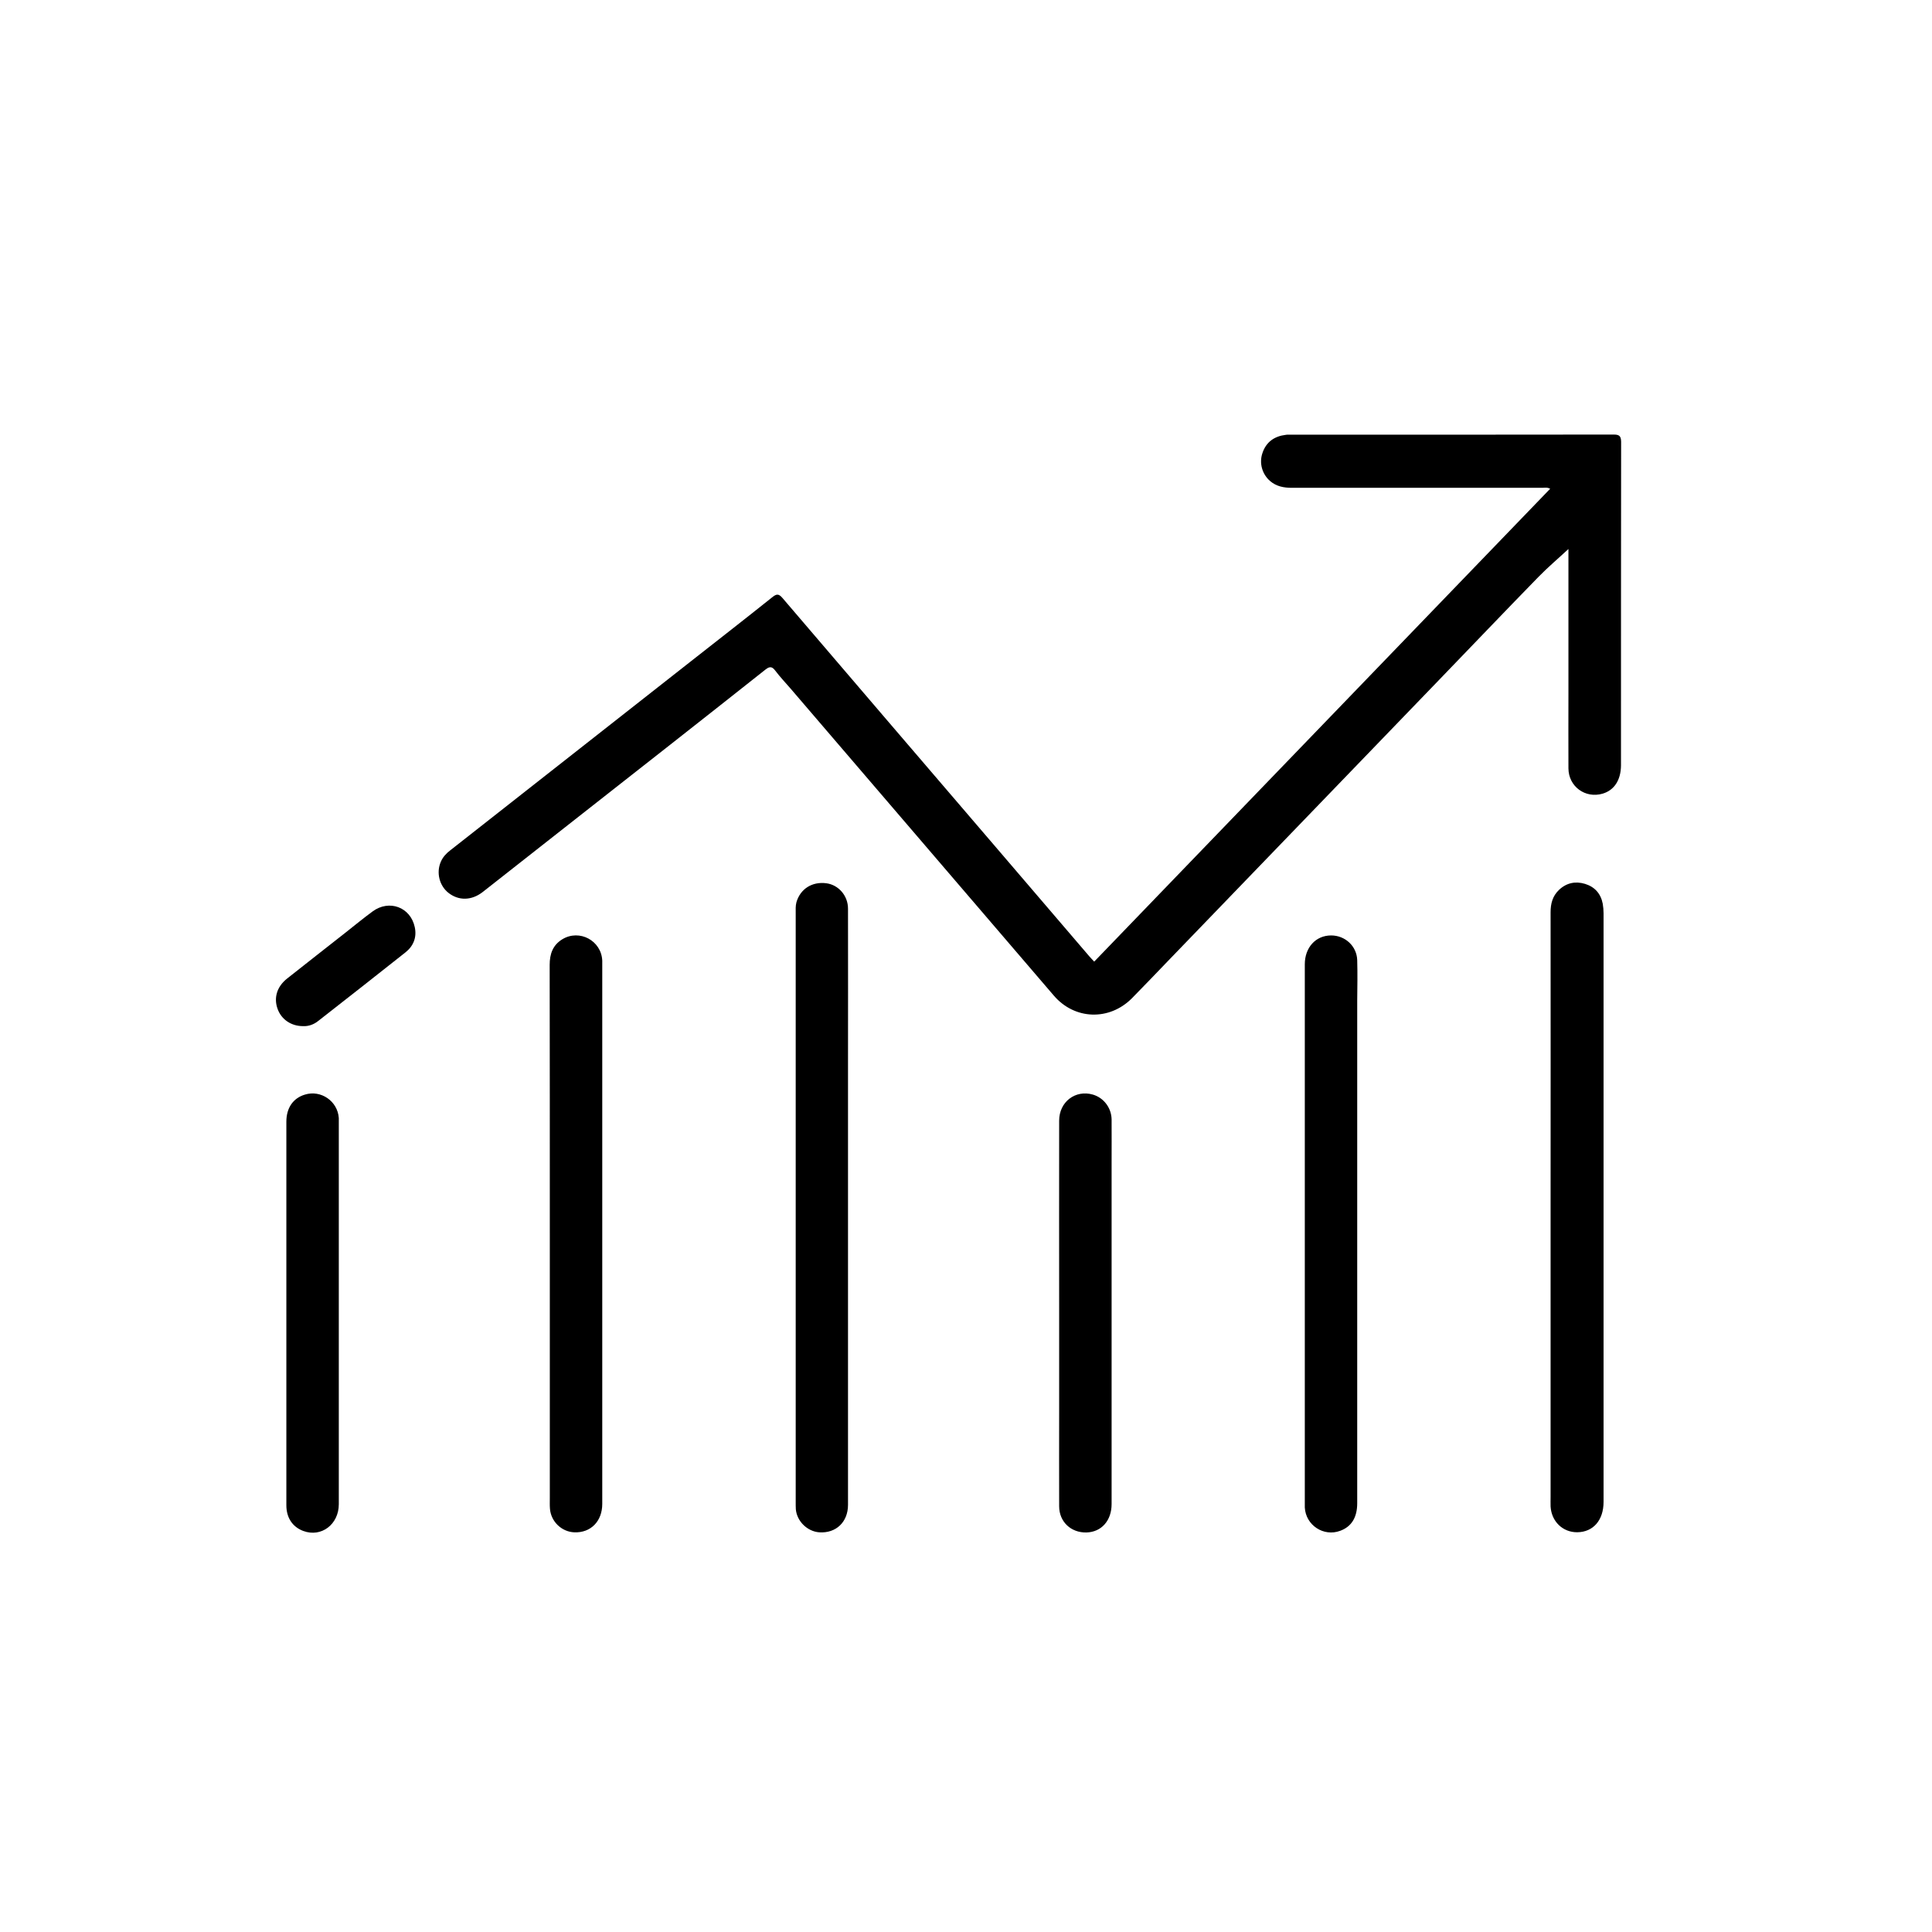
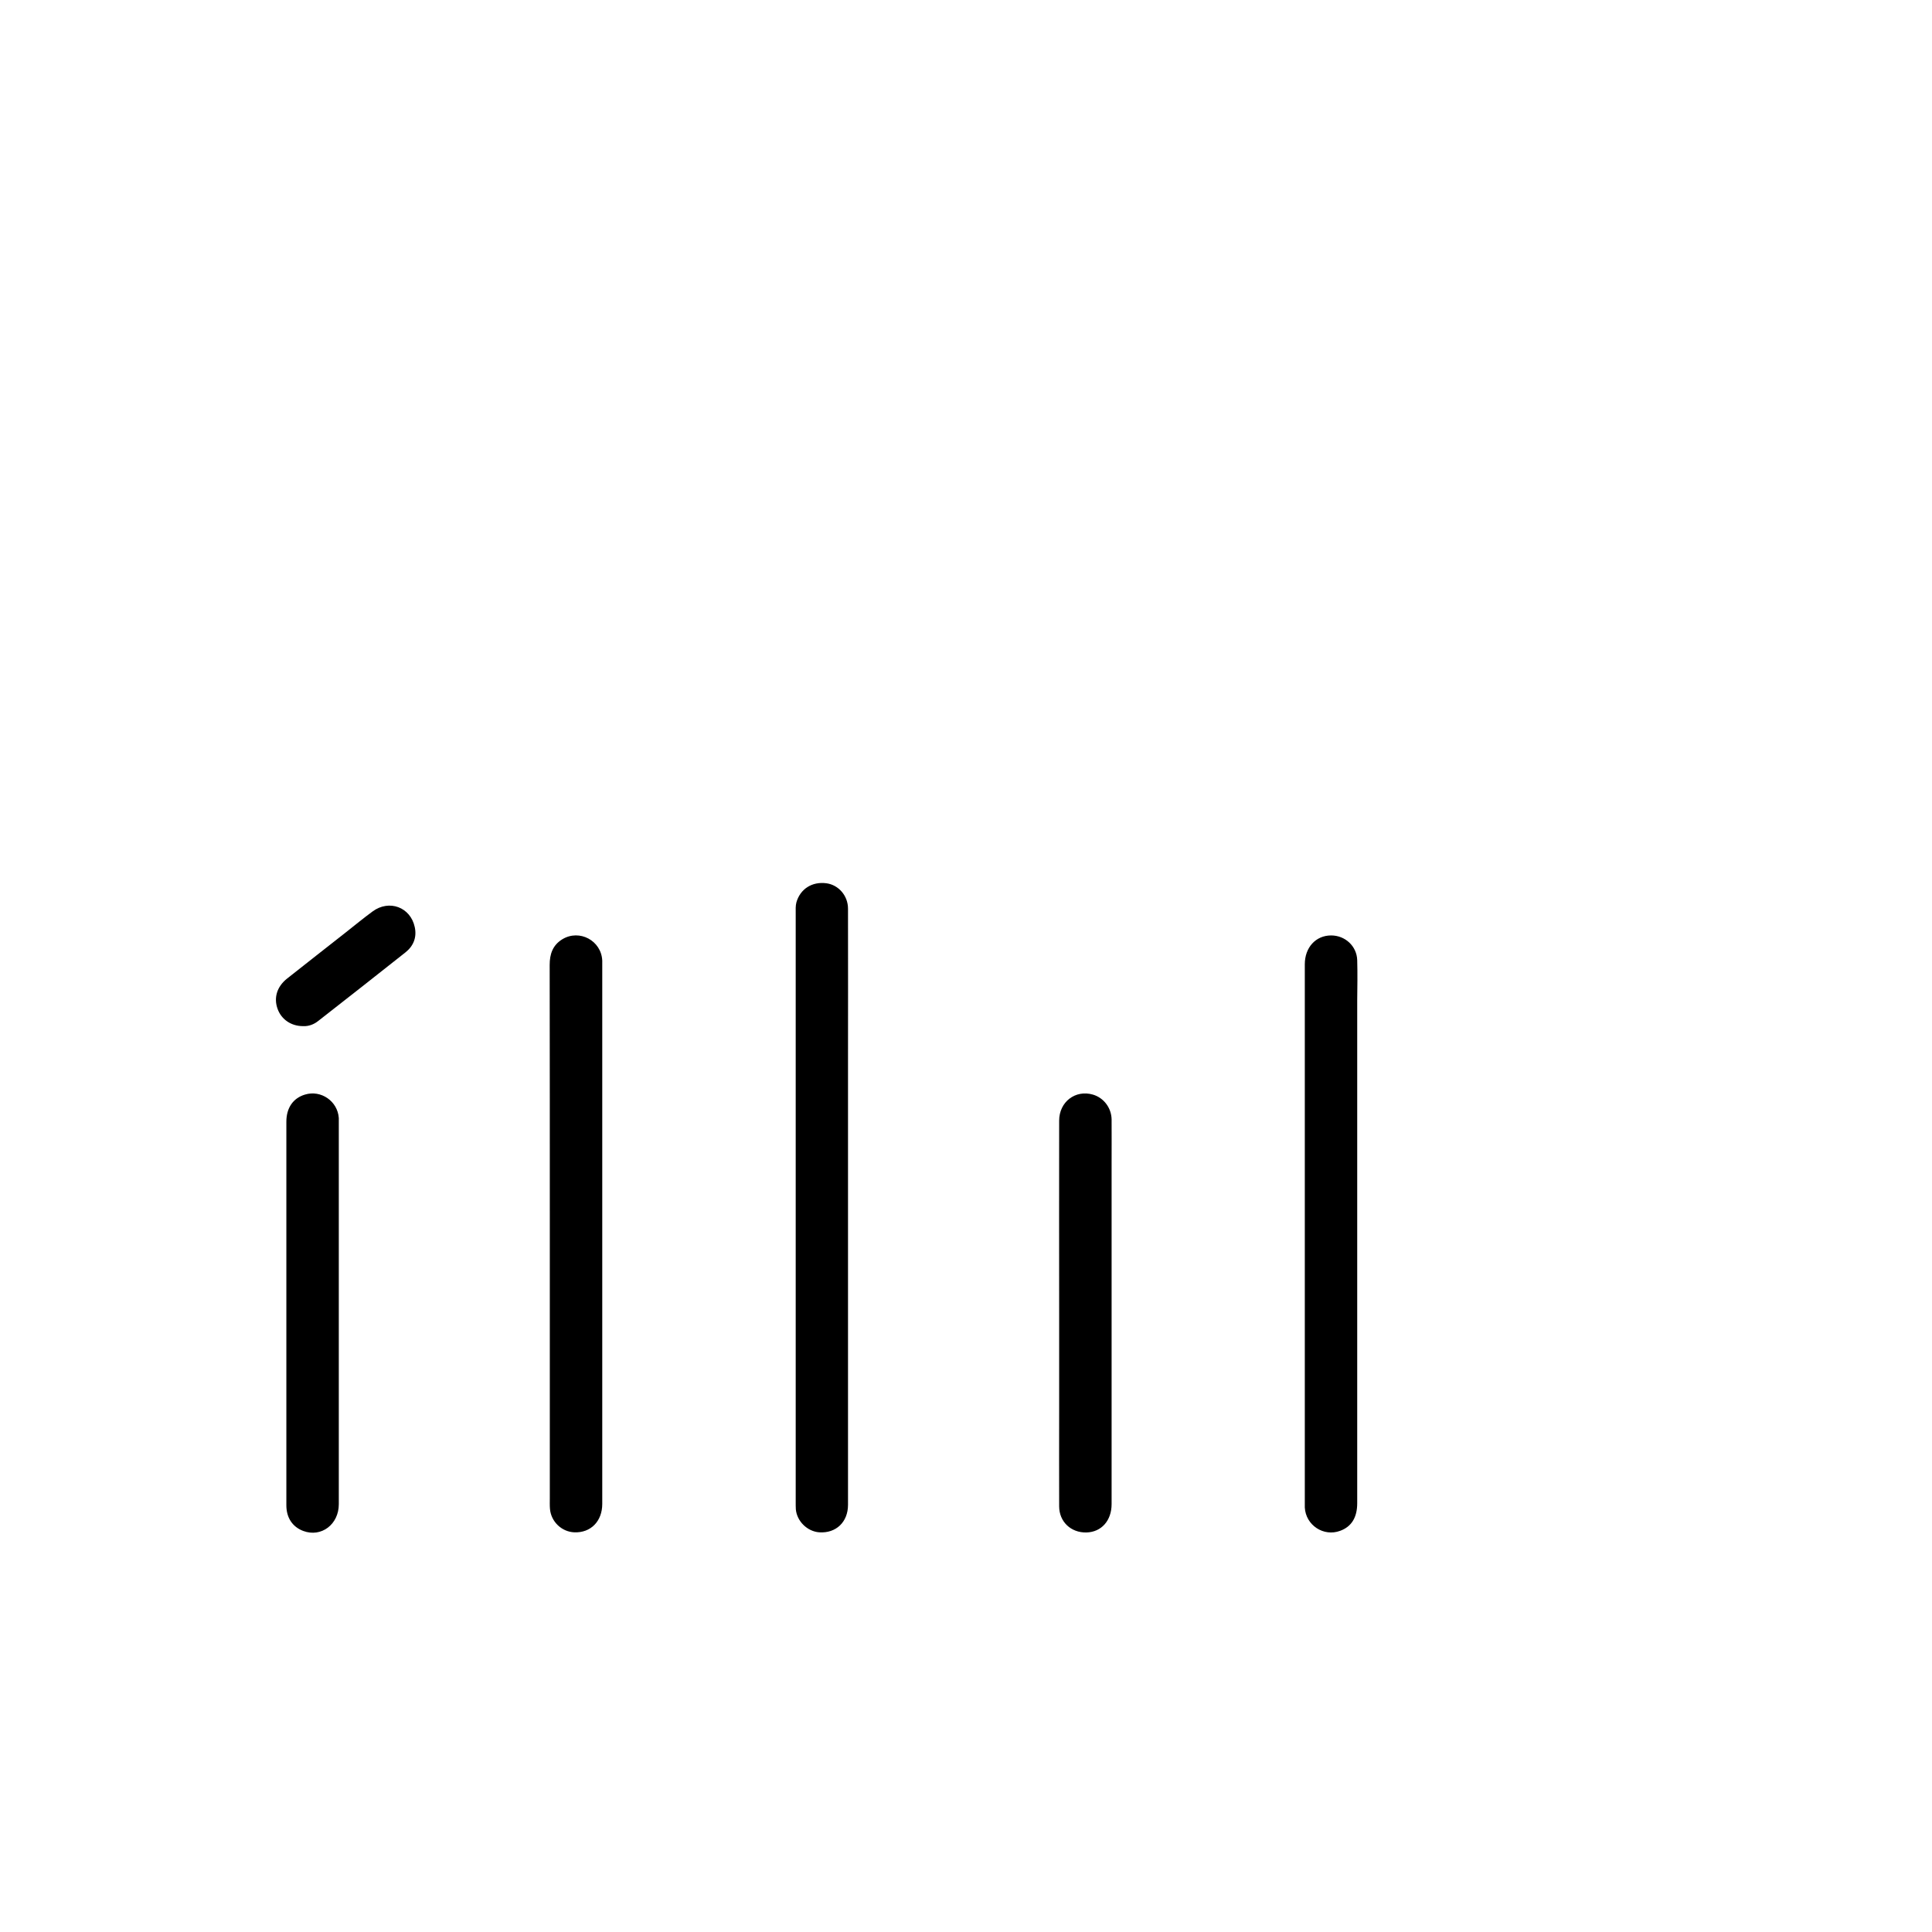
<svg xmlns="http://www.w3.org/2000/svg" width="55" height="55" viewBox="0 0 55 55" fill="none">
-   <path d="M45.939 12.371C42.873 12.375 39.806 12.375 36.74 12.375C36.693 12.375 36.65 12.371 36.603 12.379C36.279 12.418 36.044 12.582 35.939 12.898C35.841 13.184 35.931 13.5 36.158 13.695C36.337 13.848 36.548 13.887 36.775 13.887H43.904C43.97 13.887 44.044 13.867 44.13 13.914C39.802 18.402 35.482 22.883 31.15 27.375C31.099 27.32 31.052 27.273 31.009 27.223C30.115 26.18 29.224 25.137 28.33 24.094C26.31 21.738 24.291 19.383 22.275 17.023C22.166 16.895 22.103 16.906 21.982 17.004C21.22 17.613 20.451 18.211 19.681 18.816C17.396 20.613 15.107 22.41 12.818 24.207C12.701 24.297 12.607 24.398 12.548 24.535C12.415 24.844 12.509 25.215 12.767 25.418C13.056 25.645 13.423 25.641 13.74 25.395L16.365 23.332C18.177 21.91 19.99 20.488 21.794 19.059C21.919 18.961 21.982 18.977 22.072 19.094C22.205 19.27 22.357 19.43 22.502 19.598C25.002 22.512 27.498 25.426 29.998 28.34C30.591 29.035 31.58 29.066 32.224 28.418C32.568 28.07 32.904 27.715 33.244 27.363L40.919 19.406C41.877 18.414 42.83 17.414 43.794 16.426C44.068 16.145 44.369 15.891 44.65 15.629V19.707C44.65 20.43 44.646 21.152 44.65 21.875C44.654 22.391 45.13 22.738 45.623 22.594C45.955 22.496 46.142 22.207 46.146 21.793C46.146 18.719 46.146 15.648 46.15 12.574C46.146 12.414 46.099 12.371 45.939 12.371Z" fill="black" />
-   <path d="M45.627 25.729C45.572 25.44 45.4 25.248 45.123 25.162C44.849 25.08 44.596 25.131 44.381 25.334C44.197 25.51 44.142 25.725 44.142 25.971C44.146 28.772 44.142 31.569 44.142 34.37V42.612C44.142 42.702 44.139 42.795 44.142 42.885C44.166 43.311 44.486 43.623 44.9 43.62C45.353 43.616 45.65 43.28 45.65 42.756V25.998C45.65 25.912 45.642 25.819 45.627 25.729Z" fill="black" />
  <path d="M24.141 25.868C24.141 25.497 23.871 25.192 23.527 25.145C23.121 25.09 22.781 25.305 22.672 25.688C22.645 25.79 22.652 25.895 22.652 25.997V42.774C22.652 42.84 22.652 42.903 22.656 42.969C22.688 43.309 22.984 43.598 23.324 43.622C23.801 43.653 24.141 43.329 24.141 42.84V34.383V30.419C24.141 28.899 24.145 27.383 24.141 25.868ZM16.008 26.739C15.734 26.907 15.648 27.161 15.648 27.469C15.652 30.012 15.652 32.559 15.652 35.102V42.657C15.652 42.755 15.648 42.852 15.656 42.95C15.684 43.313 15.984 43.606 16.348 43.622C16.816 43.641 17.145 43.309 17.145 42.813V27.446V27.348C17.121 26.778 16.496 26.442 16.008 26.739ZM38.637 27.333C38.625 26.934 38.293 26.63 37.895 26.63C37.457 26.63 37.145 26.973 37.145 27.45V42.915C37.172 43.419 37.68 43.755 38.152 43.579C38.473 43.462 38.637 43.2 38.637 42.794V35.122V28.485C38.641 28.098 38.648 27.715 38.637 27.333ZM31.113 31.161C30.613 31.016 30.152 31.368 30.152 31.903C30.148 33.731 30.152 35.559 30.152 37.391V40.126C30.152 41.044 30.148 41.962 30.152 42.88C30.152 43.321 30.488 43.637 30.93 43.626C31.355 43.614 31.645 43.29 31.645 42.817V33.114C31.645 32.696 31.648 32.282 31.645 31.864C31.637 31.532 31.418 31.251 31.113 31.161ZM8.68 31.161C8.344 31.262 8.152 31.54 8.152 31.934V42.852C8.152 43.208 8.328 43.469 8.633 43.583C9.145 43.774 9.645 43.399 9.645 42.821V31.946V31.829C9.613 31.348 9.137 31.02 8.68 31.161Z" fill="black" />
  <path d="M10.608 25.946C10.346 26.138 10.096 26.345 9.838 26.548C9.284 26.985 8.725 27.419 8.17 27.86C7.881 28.091 7.787 28.411 7.905 28.728C8.014 29.024 8.291 29.212 8.627 29.212C8.784 29.22 8.936 29.165 9.065 29.06C9.893 28.411 10.725 27.763 11.549 27.107C11.772 26.927 11.87 26.681 11.807 26.392C11.686 25.825 11.08 25.599 10.608 25.946Z" fill="black" />
</svg>